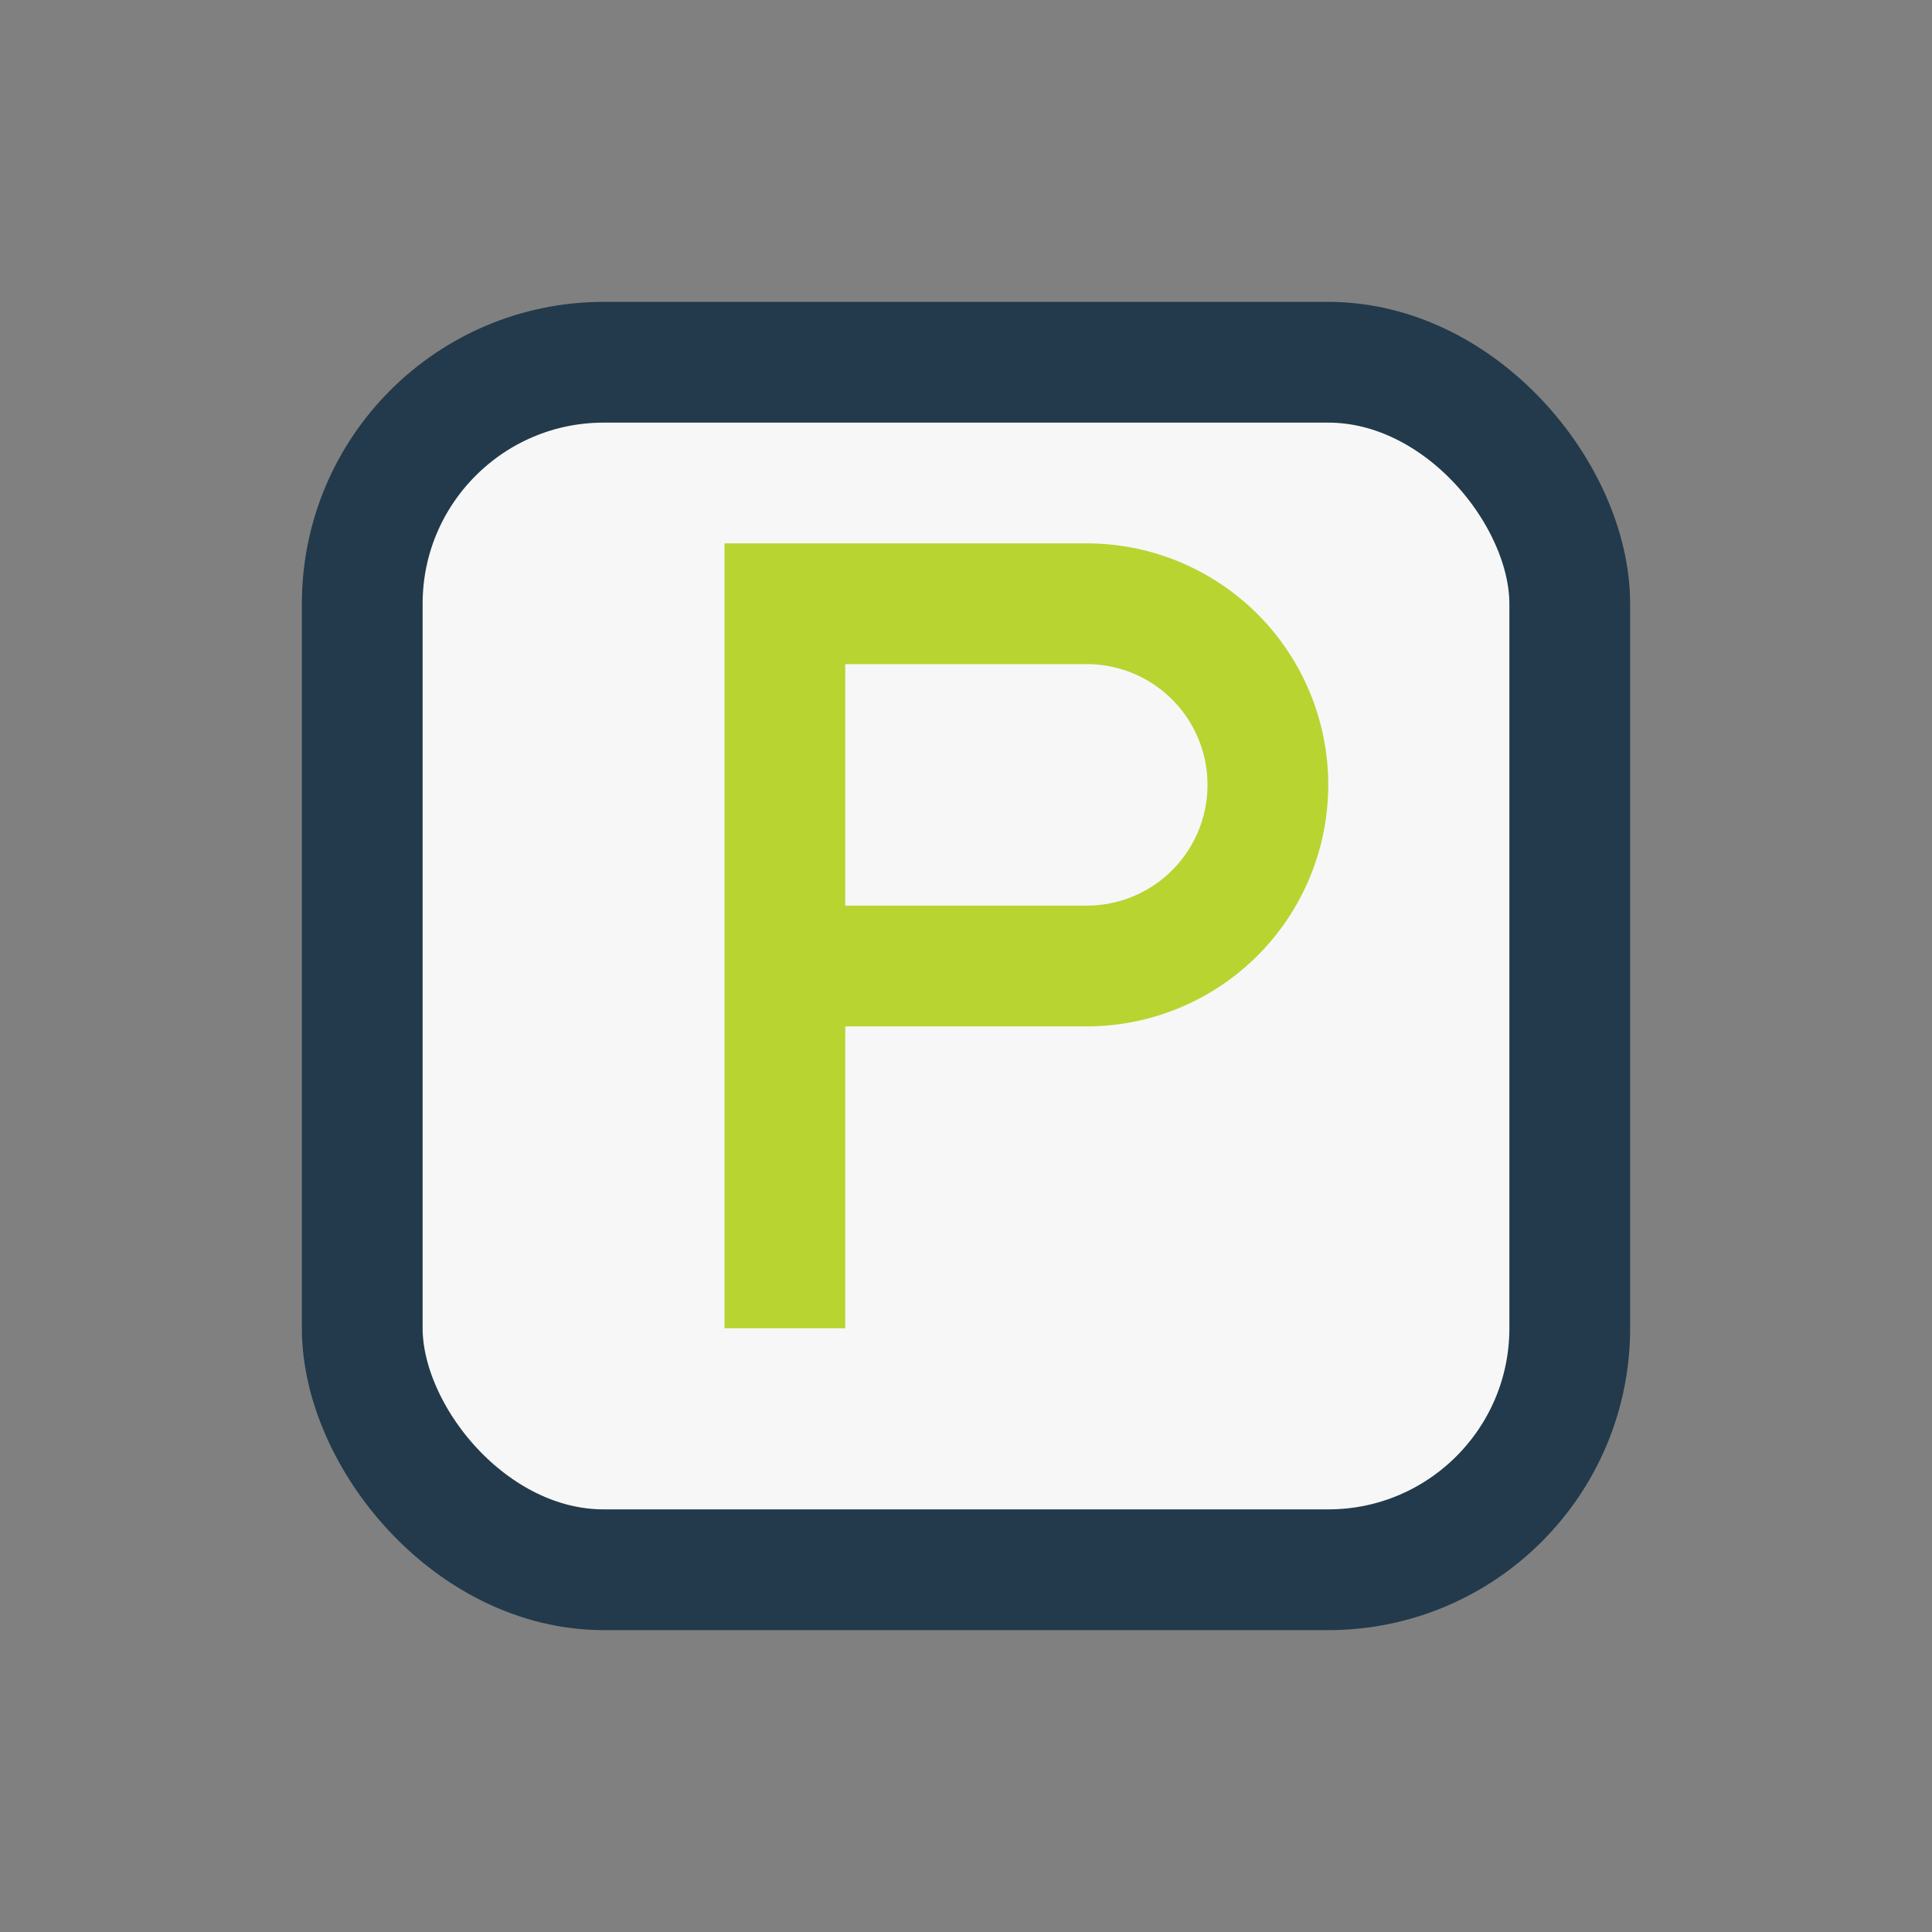
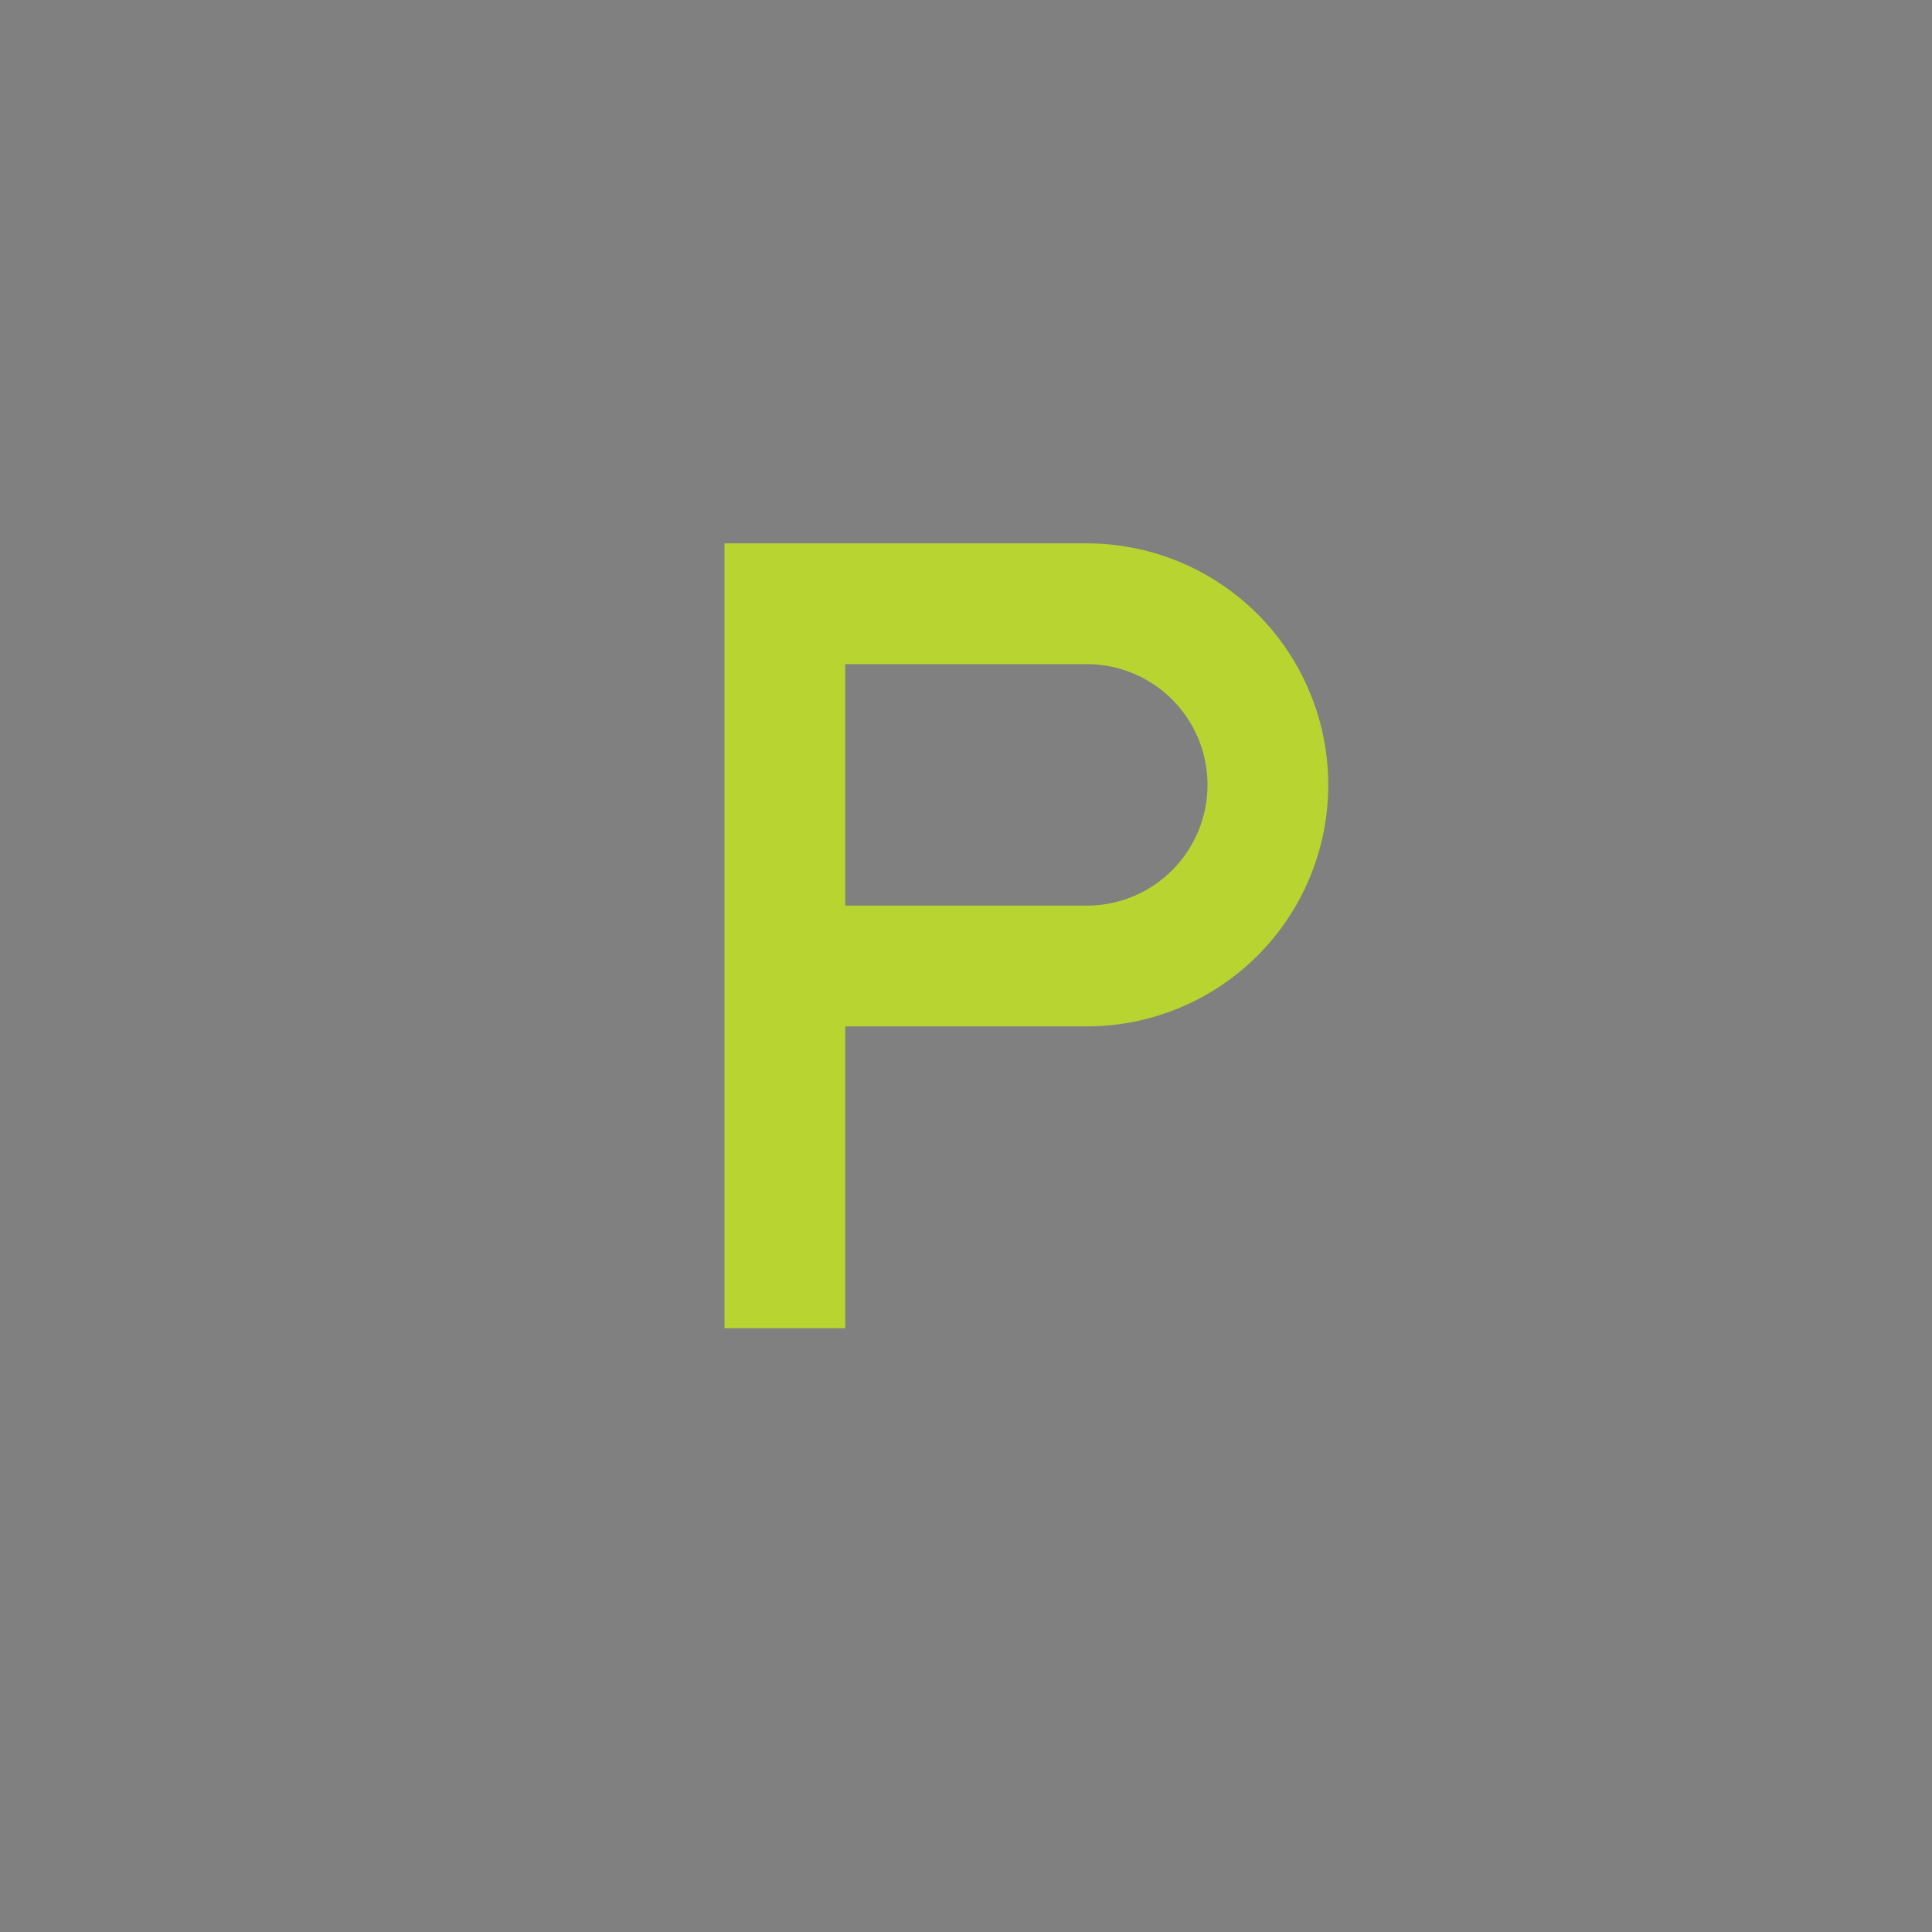
<svg xmlns="http://www.w3.org/2000/svg" width="32" height="32" viewBox="0 0 32 32">
  <rect x="0" y="0" width="32" height="32" fill="#808080" stroke="none" />
-   <rect x="6" y="6" width="20" height="20" rx="4" fill="#F7F7F7" stroke="#223A4B" stroke-width="2" />
  <path d="M13 22V10h5a3 3 0 0 1 0 6h-5" fill="none" stroke="#B8D431" stroke-width="2" />
</svg>